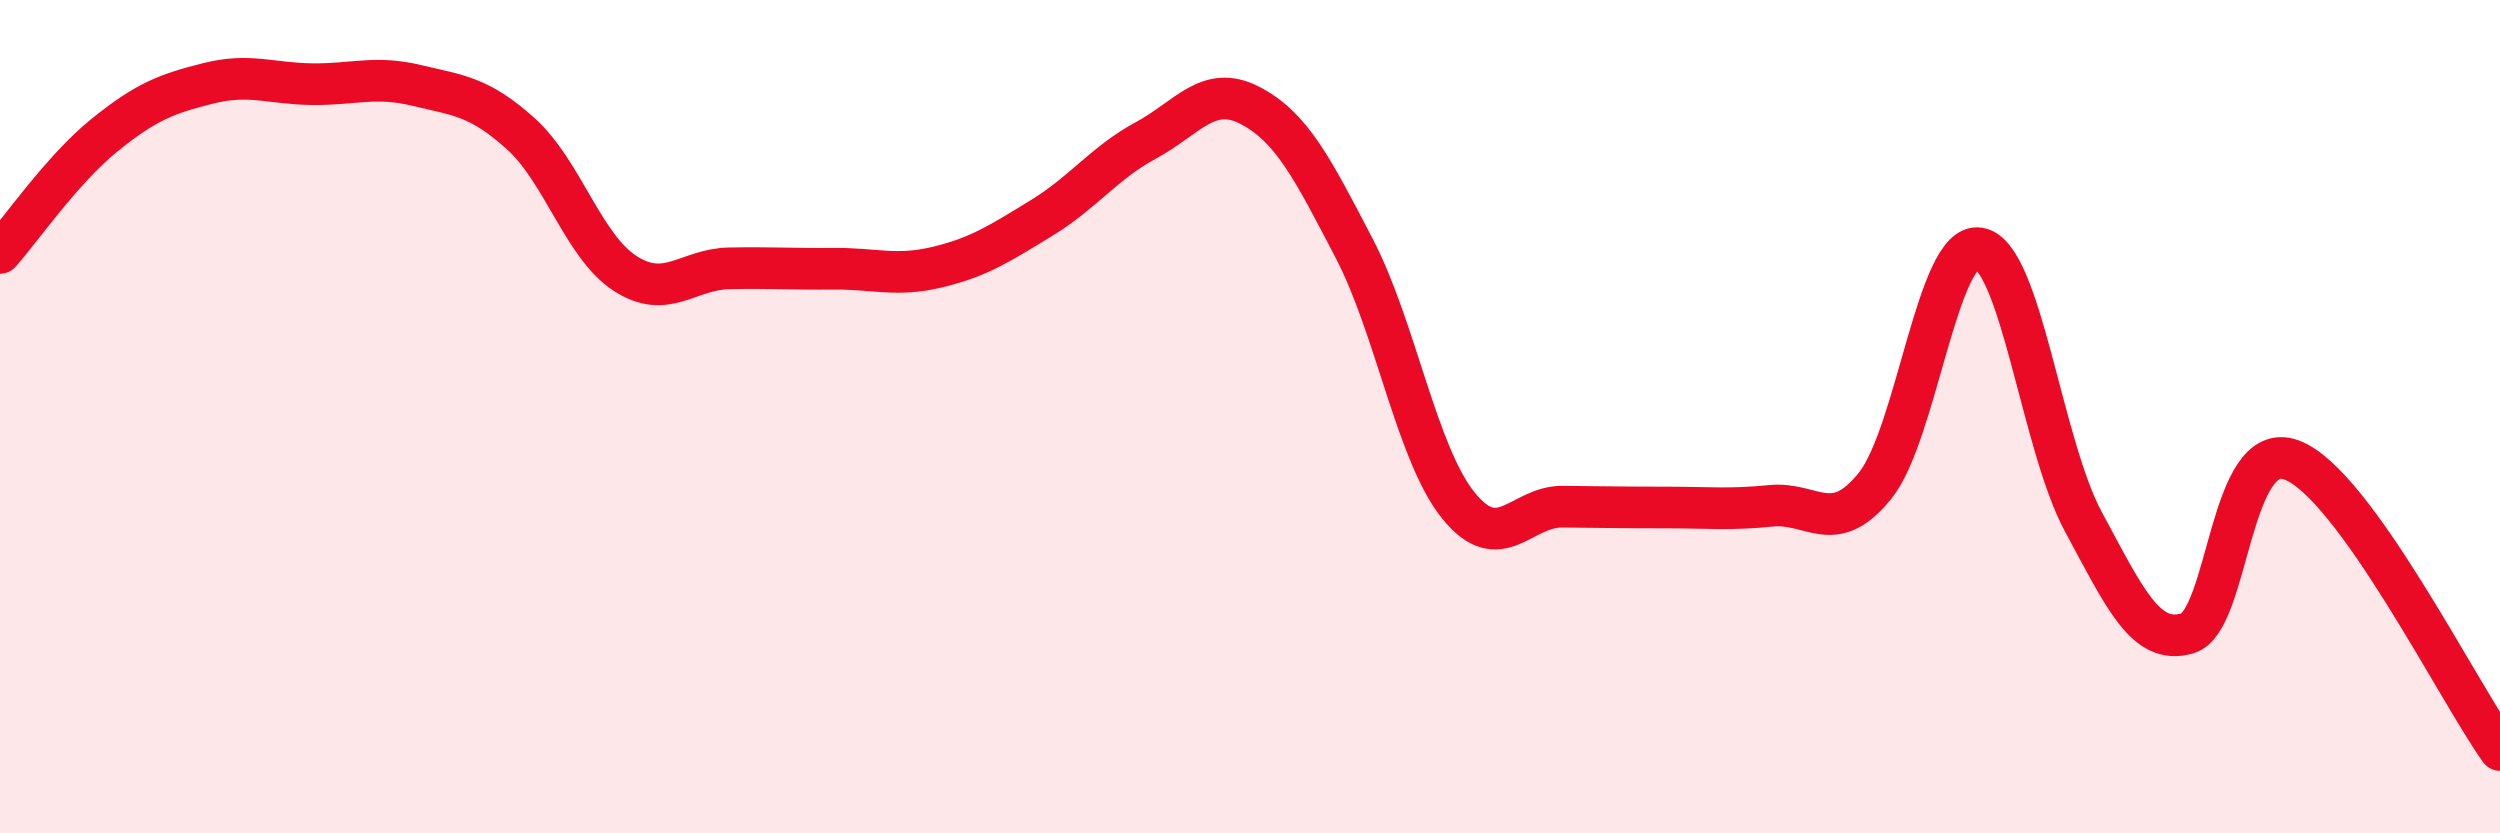
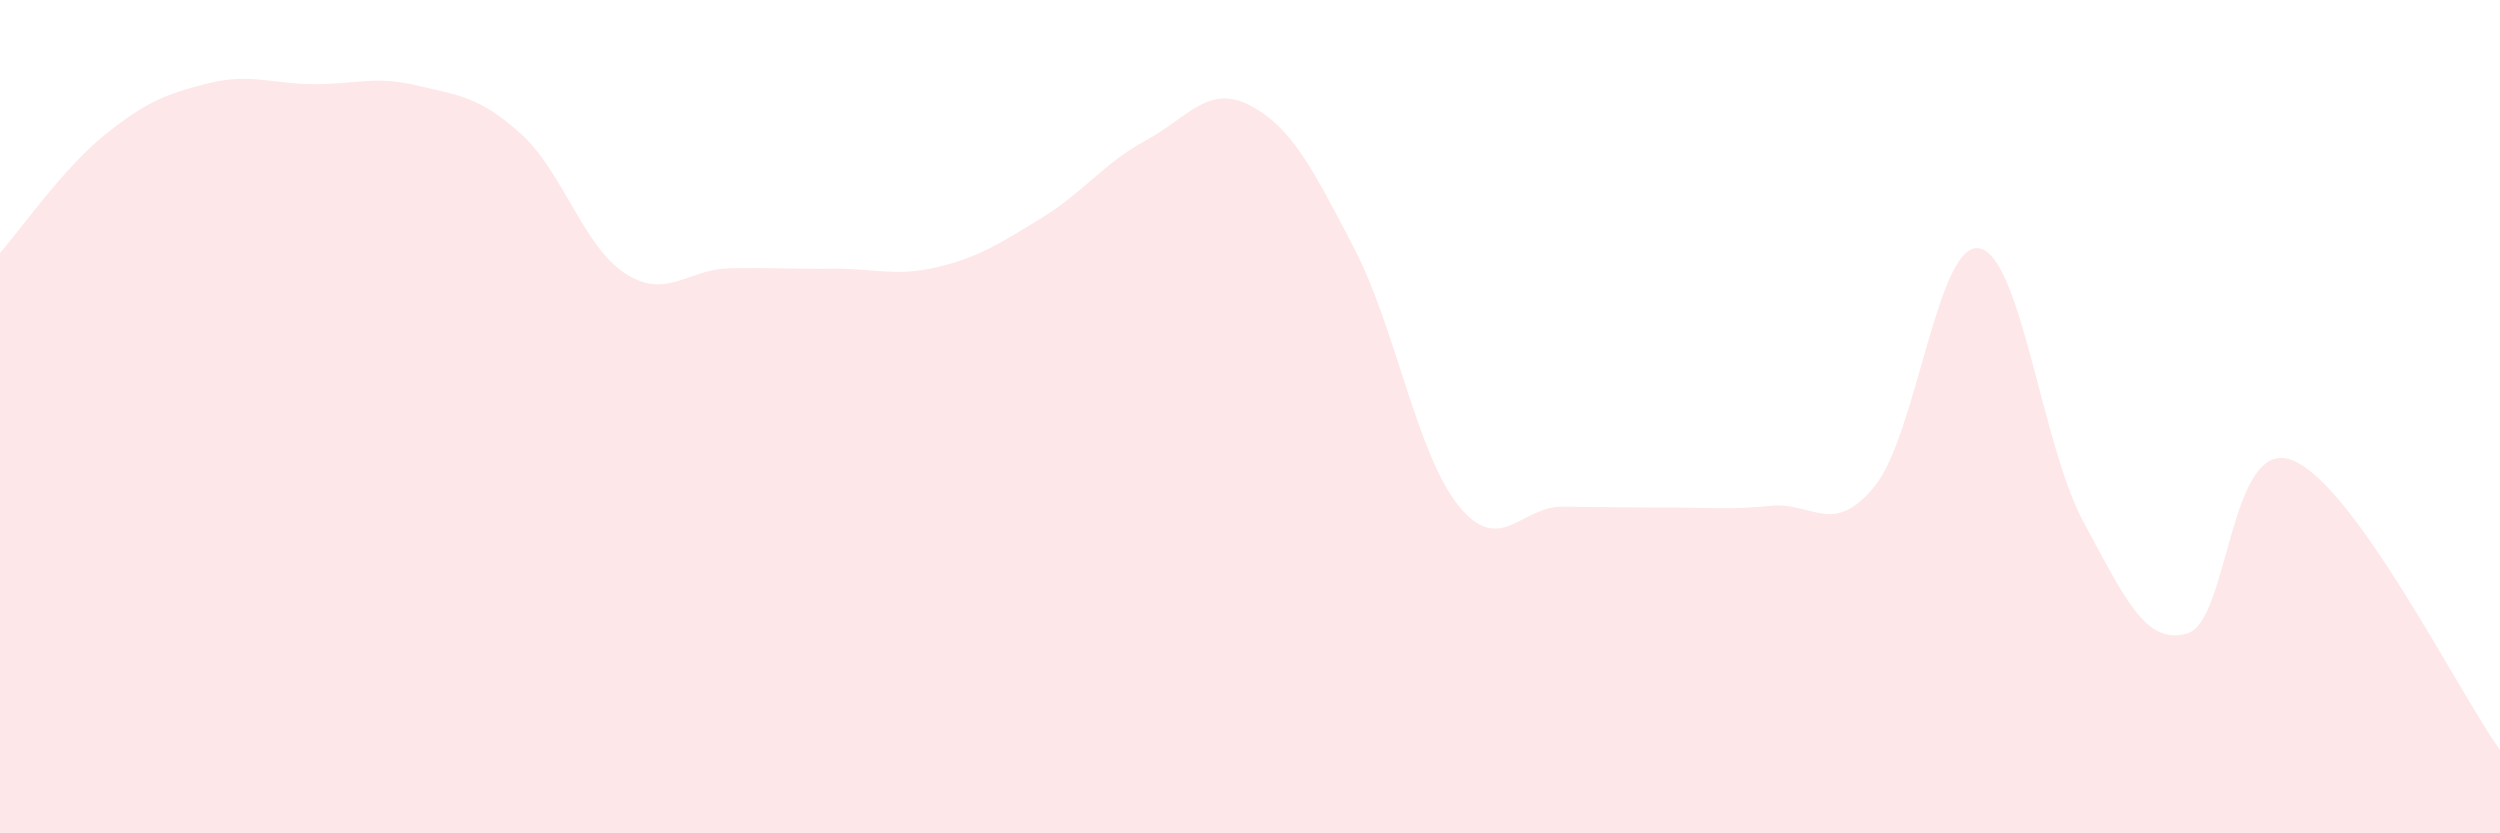
<svg xmlns="http://www.w3.org/2000/svg" width="60" height="20" viewBox="0 0 60 20">
  <path d="M 0,6.07 C 0.5,5.51 1.5,4.06 2.5,3.25 C 3.5,2.44 4,2.25 5,2 C 6,1.75 6.5,2.01 7.5,2.02 C 8.5,2.03 9,1.81 10,2.05 C 11,2.29 11.5,2.31 12.5,3.21 C 13.5,4.11 14,5.91 15,6.56 C 16,7.21 16.5,6.46 17.5,6.44 C 18.5,6.42 19,6.46 20,6.45 C 21,6.44 21.5,6.65 22.5,6.41 C 23.5,6.17 24,5.84 25,5.23 C 26,4.62 26.5,3.91 27.5,3.37 C 28.5,2.83 29,2.01 30,2.53 C 31,3.05 31.5,4.04 32.5,5.96 C 33.5,7.88 34,10.89 35,12.13 C 36,13.37 36.5,12.15 37.5,12.16 C 38.5,12.17 39,12.18 40,12.18 C 41,12.18 41.5,12.24 42.5,12.14 C 43.5,12.04 44,12.9 45,11.66 C 46,10.42 46.5,5.79 47.5,5.96 C 48.5,6.13 49,10.67 50,12.52 C 51,14.37 51.5,15.5 52.5,15.2 C 53.5,14.9 53.5,10.48 55,11.04 C 56.5,11.6 59,16.61 60,18L60 20L0 20Z" fill="#EB0A25" opacity="0.1" stroke-linecap="round" stroke-linejoin="round" />
-   <path d="M 0,6.07 C 0.5,5.51 1.5,4.06 2.5,3.25 C 3.5,2.44 4,2.25 5,2 C 6,1.75 6.5,2.01 7.5,2.02 C 8.5,2.03 9,1.81 10,2.05 C 11,2.29 11.5,2.31 12.5,3.21 C 13.5,4.11 14,5.91 15,6.56 C 16,7.21 16.5,6.46 17.5,6.44 C 18.5,6.42 19,6.46 20,6.45 C 21,6.44 21.5,6.65 22.5,6.41 C 23.5,6.17 24,5.84 25,5.23 C 26,4.62 26.5,3.91 27.5,3.37 C 28.5,2.83 29,2.01 30,2.53 C 31,3.05 31.5,4.04 32.5,5.96 C 33.5,7.88 34,10.89 35,12.13 C 36,13.37 36.5,12.15 37.5,12.16 C 38.5,12.17 39,12.18 40,12.18 C 41,12.18 41.5,12.24 42.5,12.14 C 43.5,12.04 44,12.9 45,11.66 C 46,10.42 46.5,5.79 47.5,5.96 C 48.5,6.13 49,10.67 50,12.52 C 51,14.37 51.5,15.5 52.5,15.2 C 53.5,14.9 53.5,10.48 55,11.04 C 56.5,11.6 59,16.61 60,18" stroke="#EB0A25" stroke-width="1" fill="none" stroke-linecap="round" stroke-linejoin="round" />
</svg>